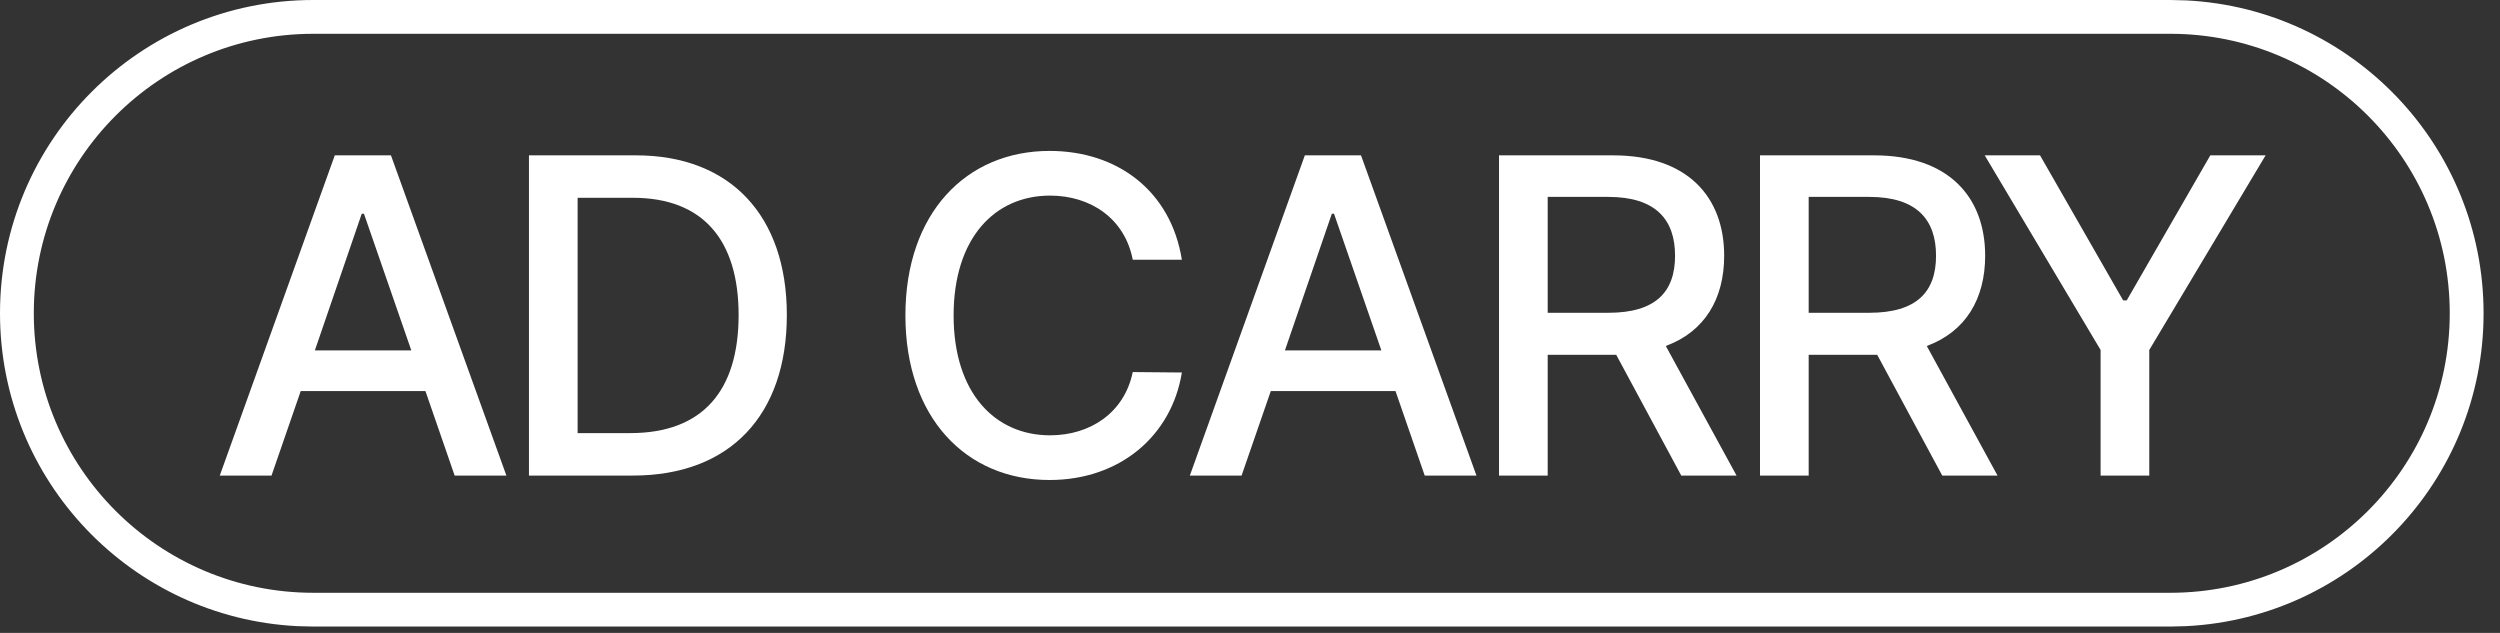
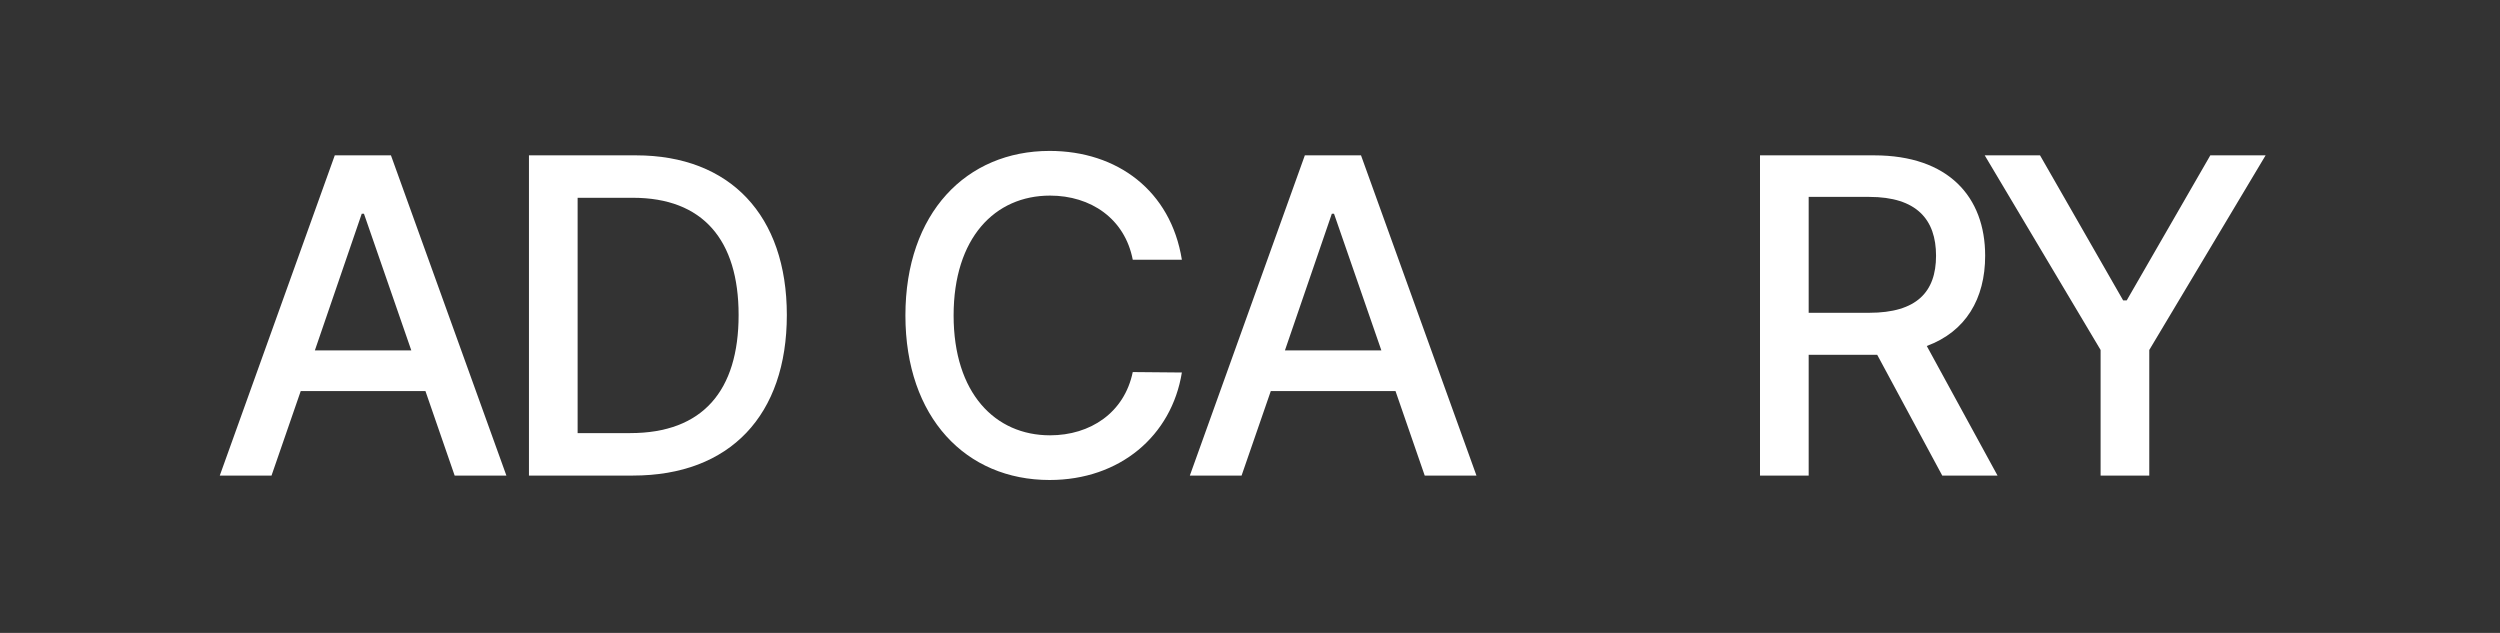
<svg xmlns="http://www.w3.org/2000/svg" fill="none" height="100%" overflow="visible" preserveAspectRatio="none" style="display: block;" viewBox="0 0 79 20" width="100%">
  <rect x="0" y="0" width="79" height="20" fill="#333333" stroke="none" />
  <g id="Vector">
    <path d="M8.58 15.028H6.945L10.579 4.909H12.354L16.002 15.028H14.367L13.444 12.358H9.503L8.58 15.028ZM9.95 11.072H12.997L11.501 6.754H11.431L9.95 11.072Z" fill="white" />
    <path d="M20 15.028H16.715V4.909H20.098C23.075 4.909 24.864 6.81 24.864 9.954C24.864 13.113 23.075 15.028 20 15.028ZM18.253 13.686H19.916C22.208 13.686 23.34 12.345 23.34 9.954C23.34 7.578 22.208 6.25 20 6.25H18.253V13.686Z" fill="white" />
    <path d="M35.795 8.207C35.544 6.907 34.467 6.181 33.181 6.181C31.434 6.181 30.134 7.522 30.134 9.968C30.134 12.428 31.448 13.756 33.181 13.756C34.453 13.756 35.53 13.043 35.795 11.757L37.347 11.771C37.025 13.77 35.39 15.168 33.167 15.168C30.526 15.168 28.611 13.197 28.611 9.968C28.611 6.726 30.54 4.769 33.167 4.769C35.306 4.769 36.997 6.027 37.347 8.207H35.795Z" fill="white" />
    <path d="M39.234 15.028H37.599L41.233 4.909H43.008L46.656 15.028H45.021L44.098 12.358H40.157L39.234 15.028ZM40.604 11.072H43.651L42.155 6.754H42.086L40.604 11.072Z" fill="white" />
-     <path d="M47.369 15.028V4.909H50.975C53.324 4.909 54.484 6.222 54.484 8.081C54.484 9.444 53.869 10.479 52.639 10.933L54.875 15.028H53.128L51.073 11.212H48.907V15.028H47.369ZM48.907 9.884H50.822C52.317 9.884 52.932 9.228 52.932 8.081C52.932 6.935 52.317 6.222 50.822 6.222H48.907V9.884Z" fill="white" />
    <path d="M55.616 15.028V4.909H59.222C61.571 4.909 62.731 6.222 62.731 8.081C62.731 9.444 62.116 10.479 60.886 10.933L63.122 15.028H61.375L59.32 11.212H57.154V15.028H55.616ZM57.154 9.884H59.069C60.564 9.884 61.179 9.228 61.179 8.081C61.179 6.935 60.564 6.222 59.069 6.222H57.154V9.884Z" fill="white" />
    <path d="M62.717 4.909H64.465L67.092 9.493H67.204L69.846 4.909H71.593L67.917 11.059V15.028H66.379V11.059L62.717 4.909Z" fill="white" />
-     <path d="M68.581 18.732V19.799H9.899V18.732H68.581ZM77.412 9.899C77.412 5.022 73.459 1.068 68.581 1.068H9.899C5.022 1.068 1.068 5.022 1.068 9.899C1.068 14.777 5.022 18.731 9.899 18.732V19.799L9.39 19.786C4.16 19.521 0 15.196 0 9.899C0 4.432 4.432 0 9.899 0H68.581L69.09 0.013C74.321 0.278 78.48 4.603 78.481 9.899C78.481 15.196 74.321 19.521 69.09 19.786L68.581 19.799V18.732C73.459 18.731 77.412 14.777 77.412 9.899Z" fill="white" />
  </g>
</svg>